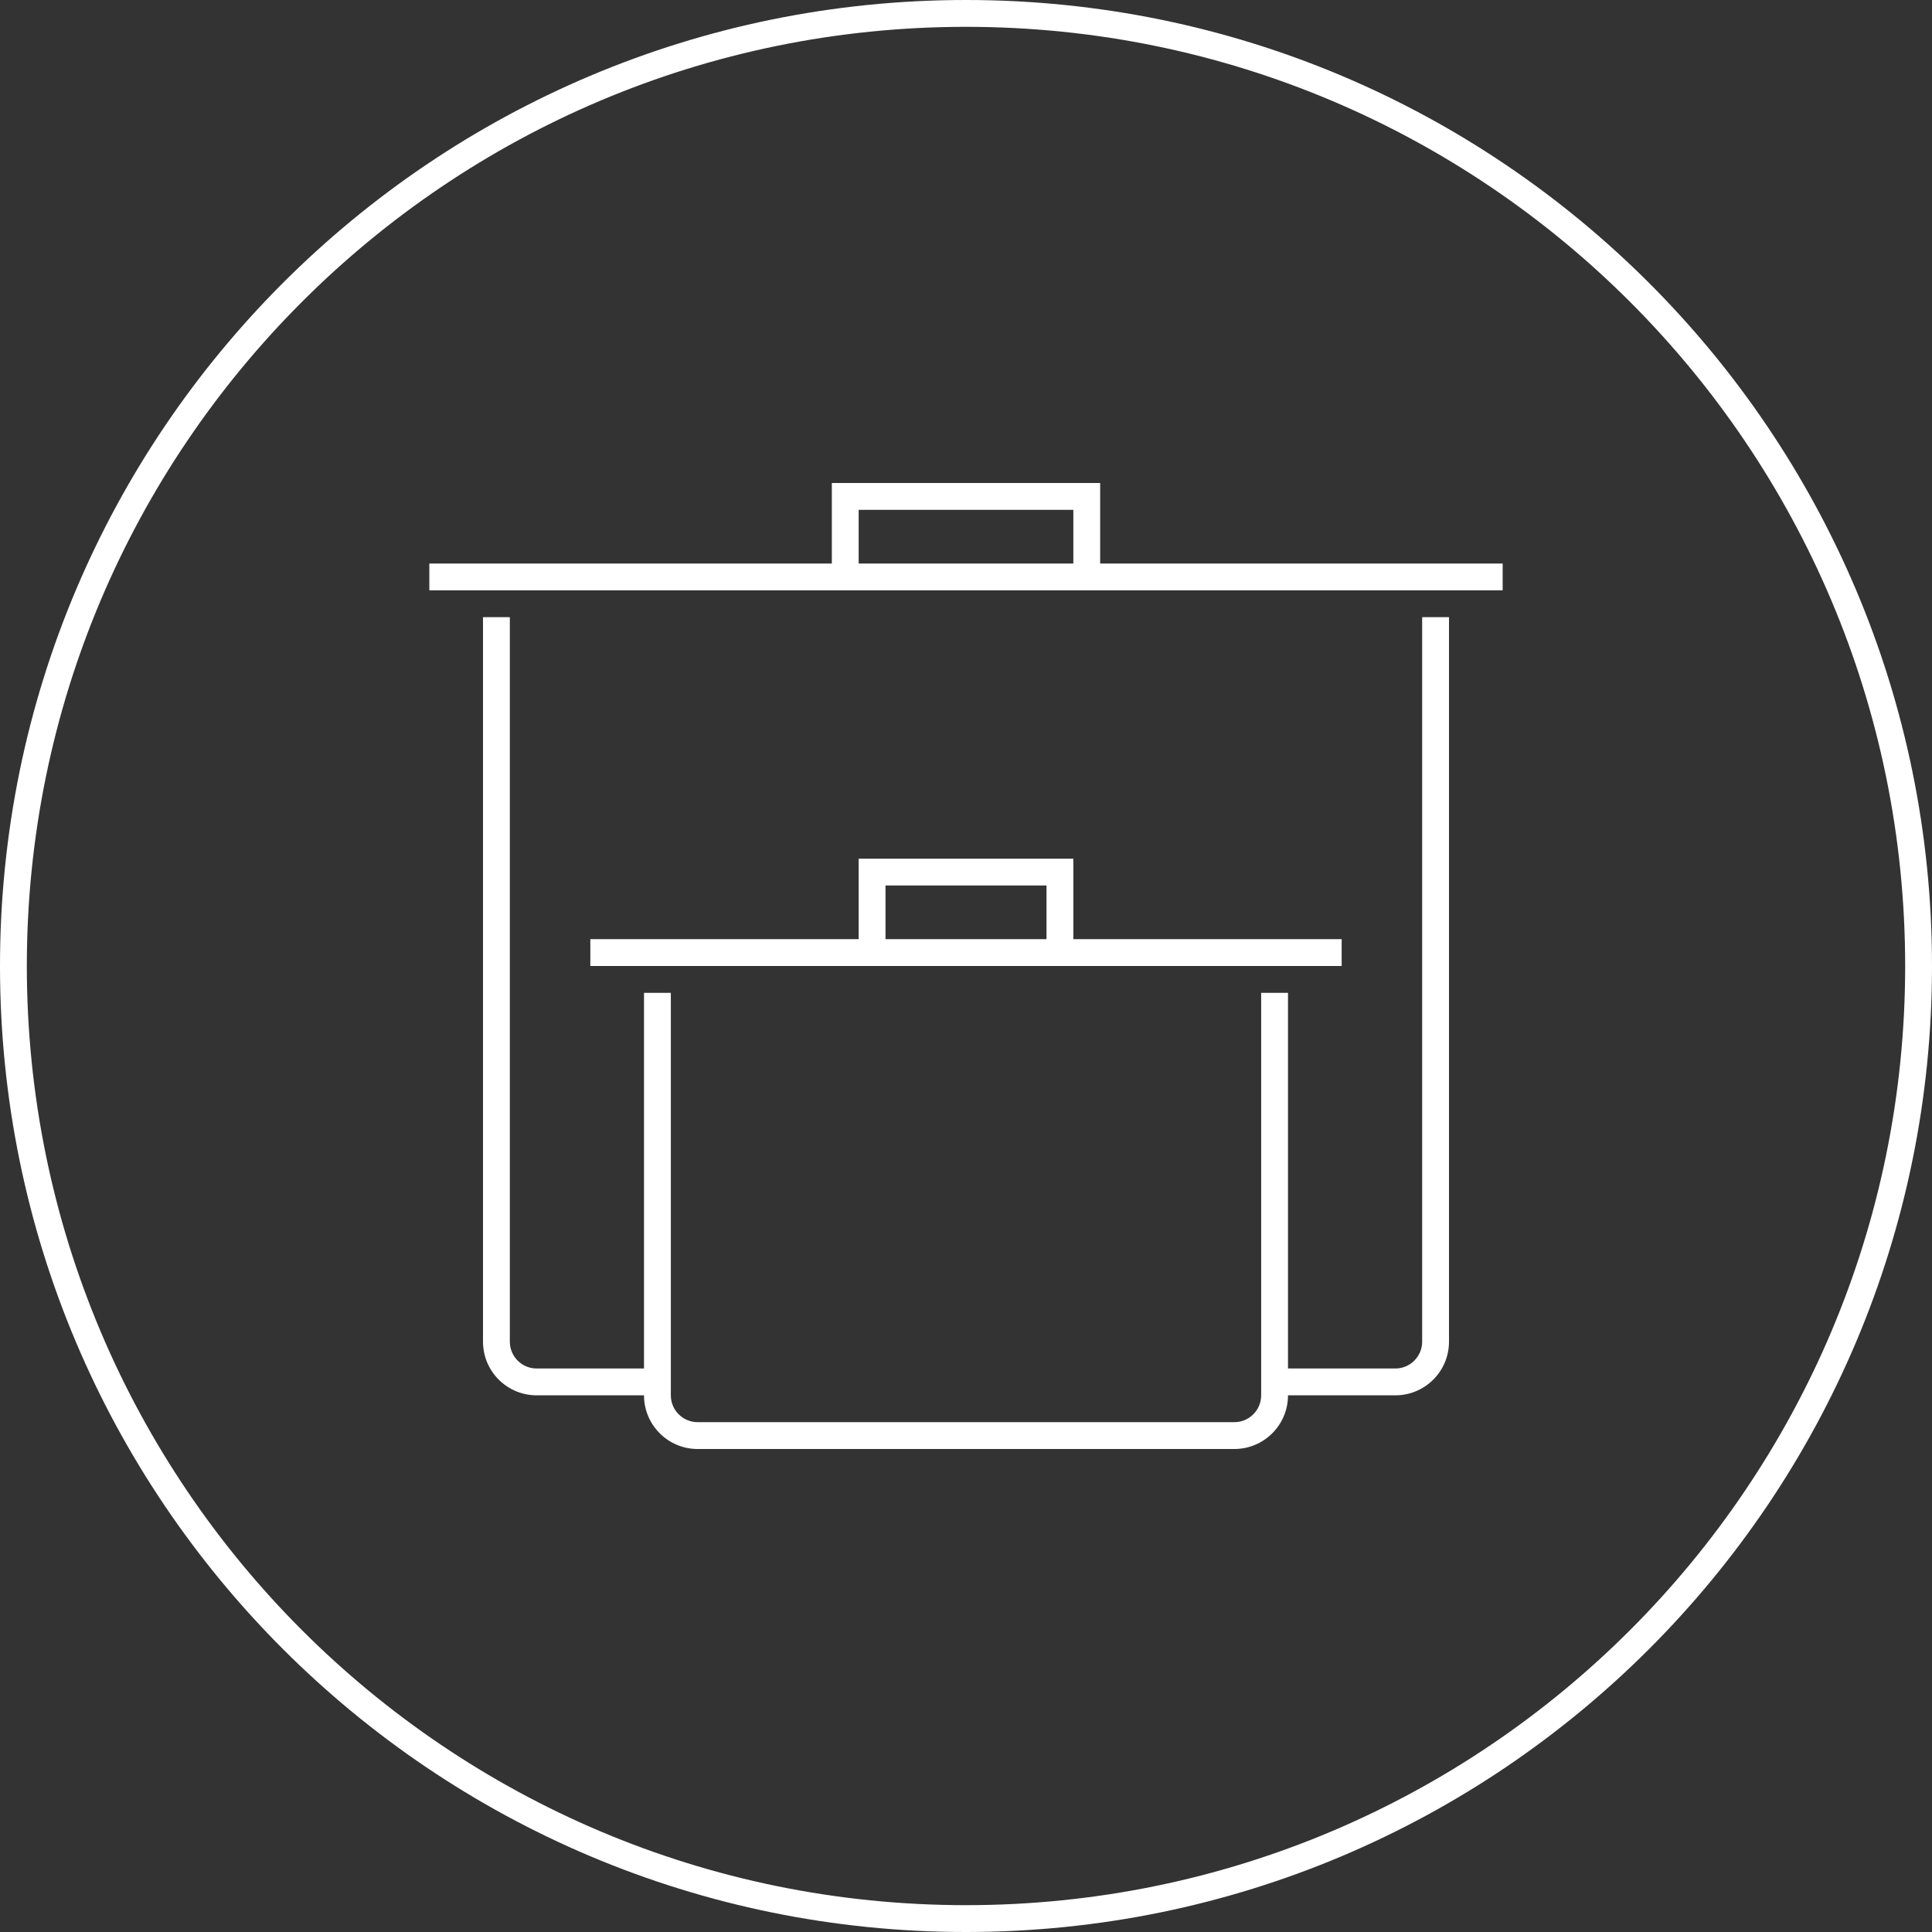
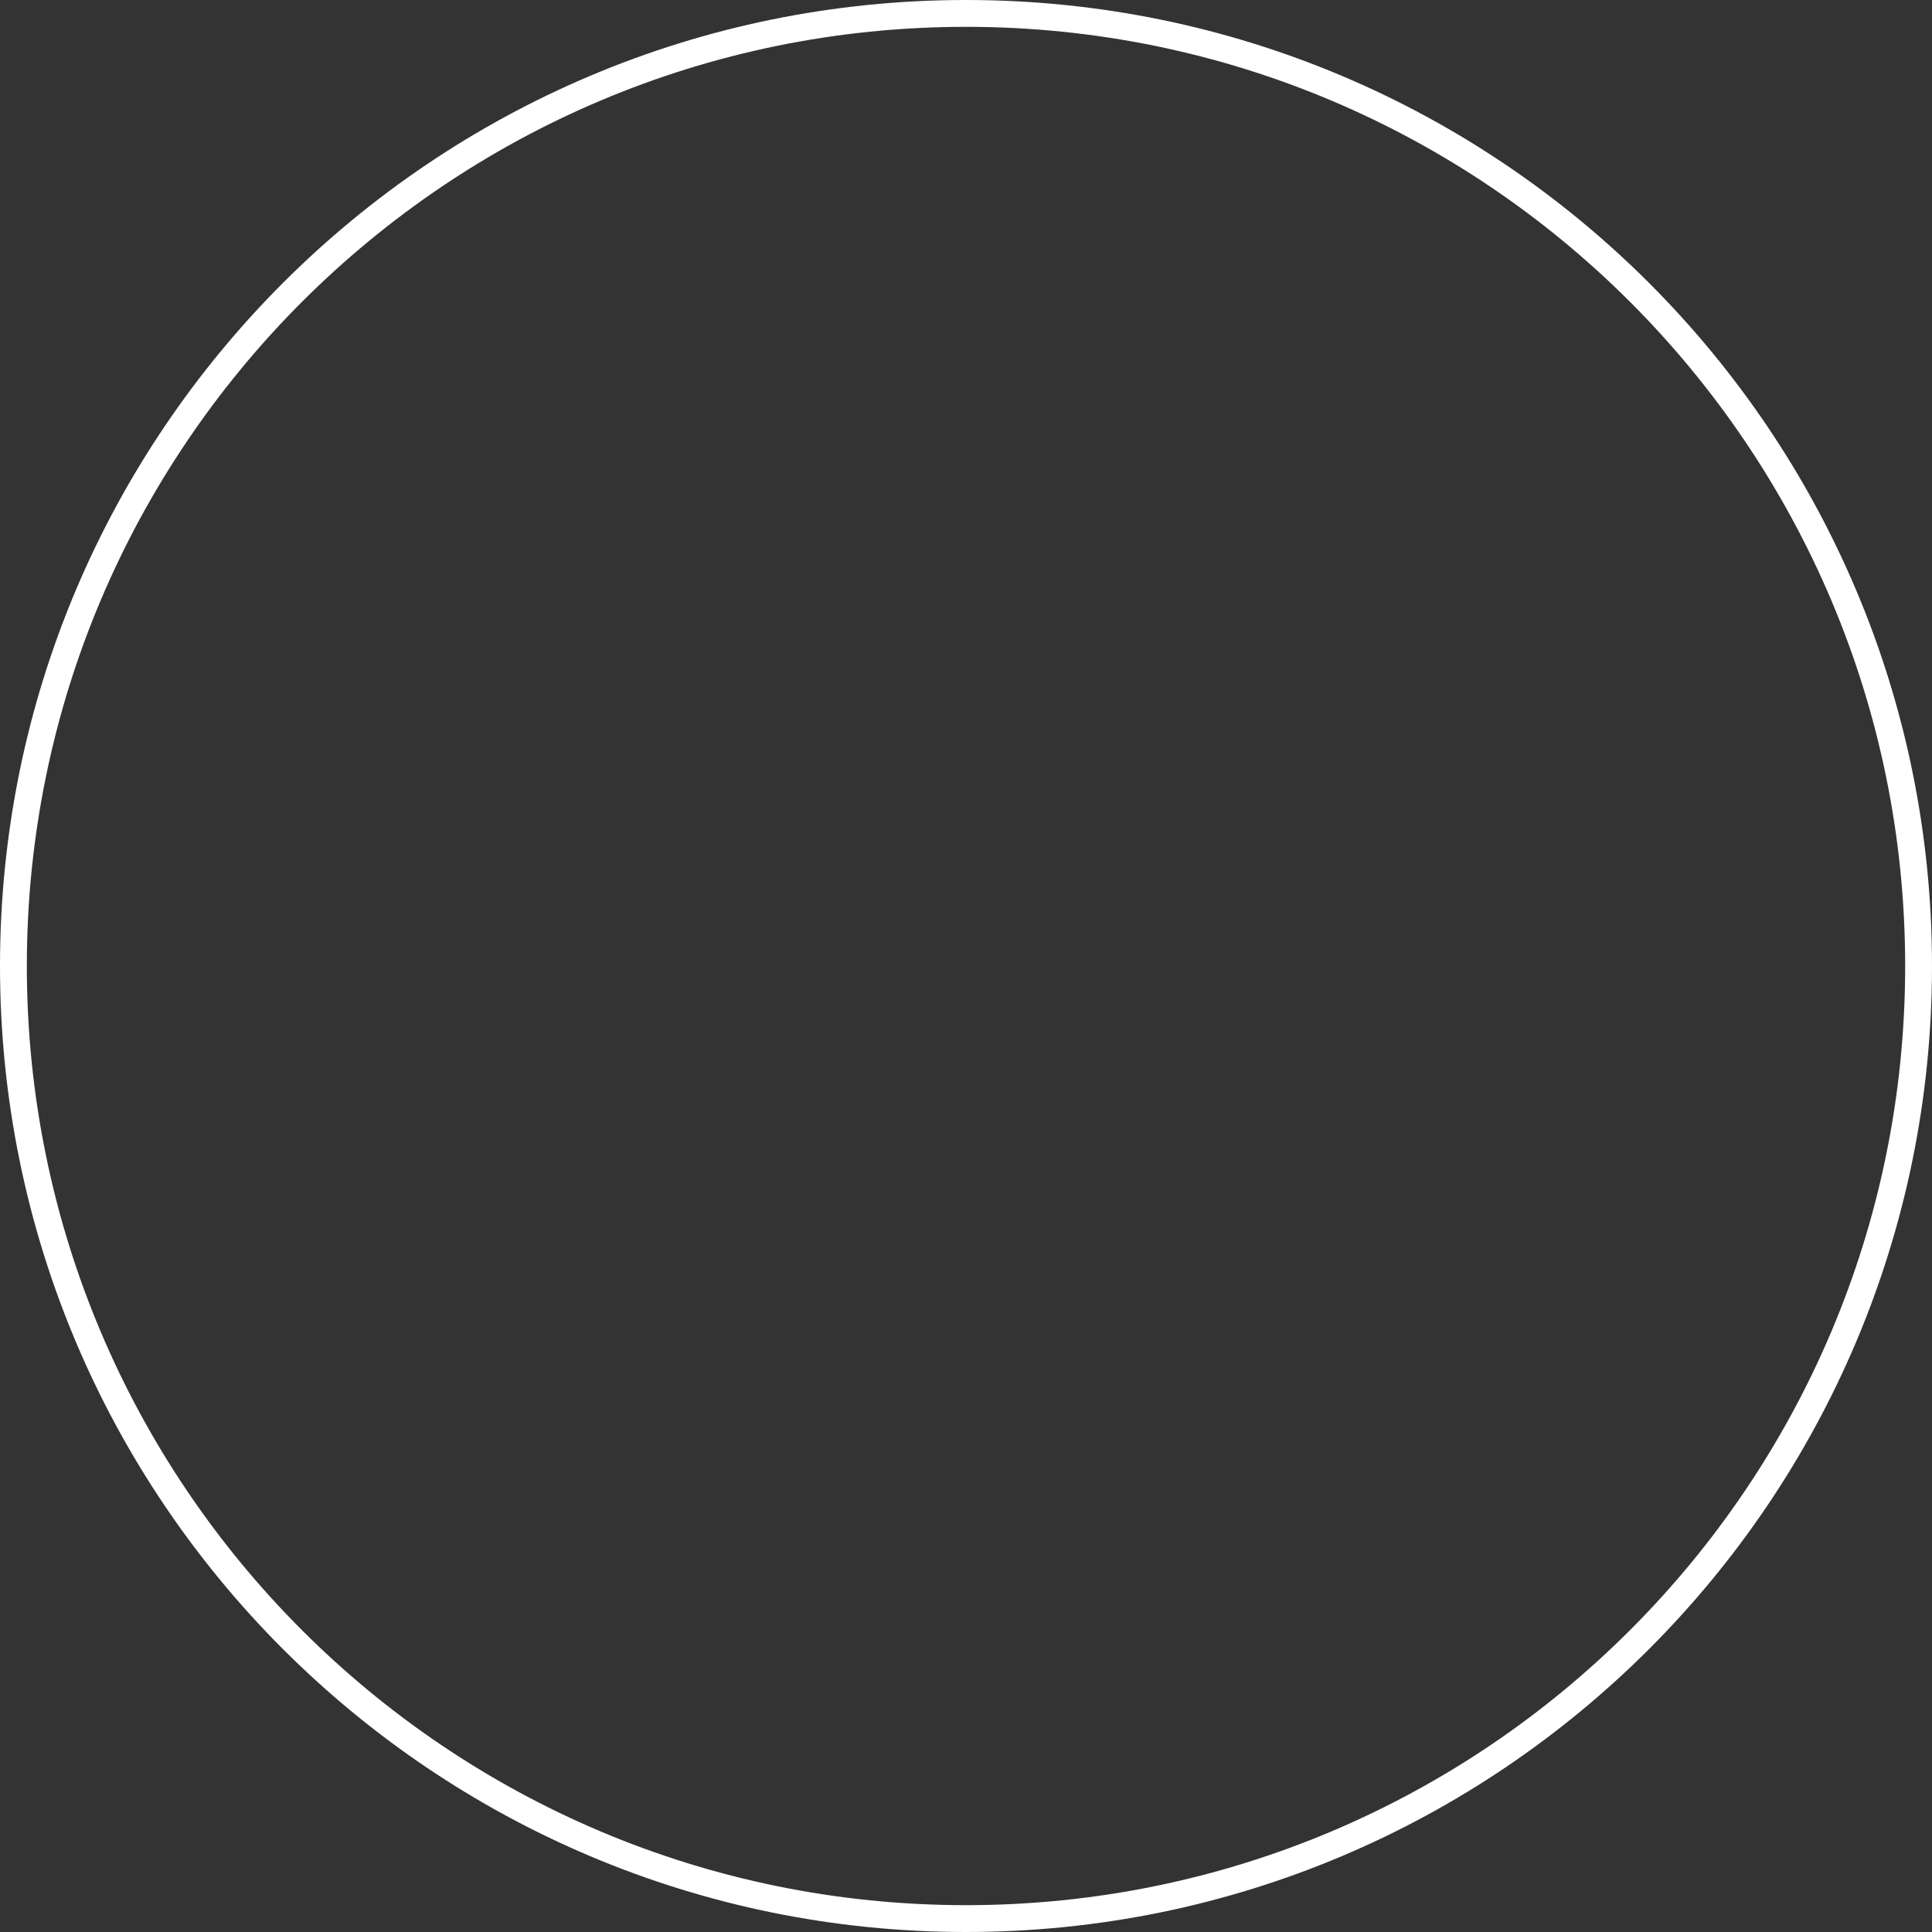
<svg xmlns="http://www.w3.org/2000/svg" width="72" height="72" viewBox="0 0 72 72" fill="none">
  <rect x="0" y="0" width="72" height="72" fill="#333333" stroke="none" />
-   <path fill-rule="evenodd" clip-rule="evenodd" d="M40 19H32V21H40V19ZM41 21V18H31V21H18H16V22H18H19H31H41H53H54H56V21H54H41ZM22 36H24H25H32H40H47H48H50V35H48H40V32H32V35H24H22V36ZM39 33V35H33V33H39ZM47 37H48V51H52C52.552 51 53 50.552 53 50V23H54V50C54 51.105 53.105 52 52 52H48C48 53.105 47.105 54 46 54H26C24.895 54 24 53.105 24 52H20C18.895 52 18 51.105 18 50V23H19V50C19 50.552 19.448 51 20 51H24V37H25V51V52C25 52.552 25.448 53 26 53H46C46.552 53 47 52.552 47 52V51V37Z" fill="white" />
  <path fill-rule="evenodd" clip-rule="evenodd" d="M36 71C55.33 71 71 55.33 71 36C71 16.67 55.33 1 36 1C16.67 1 1 16.67 1 36C1 55.33 16.67 71 36 71ZM36 72C55.882 72 72 55.882 72 36C72 16.118 55.882 0 36 0C16.118 0 0 16.118 0 36C0 55.882 16.118 72 36 72Z" fill="white" />
</svg>